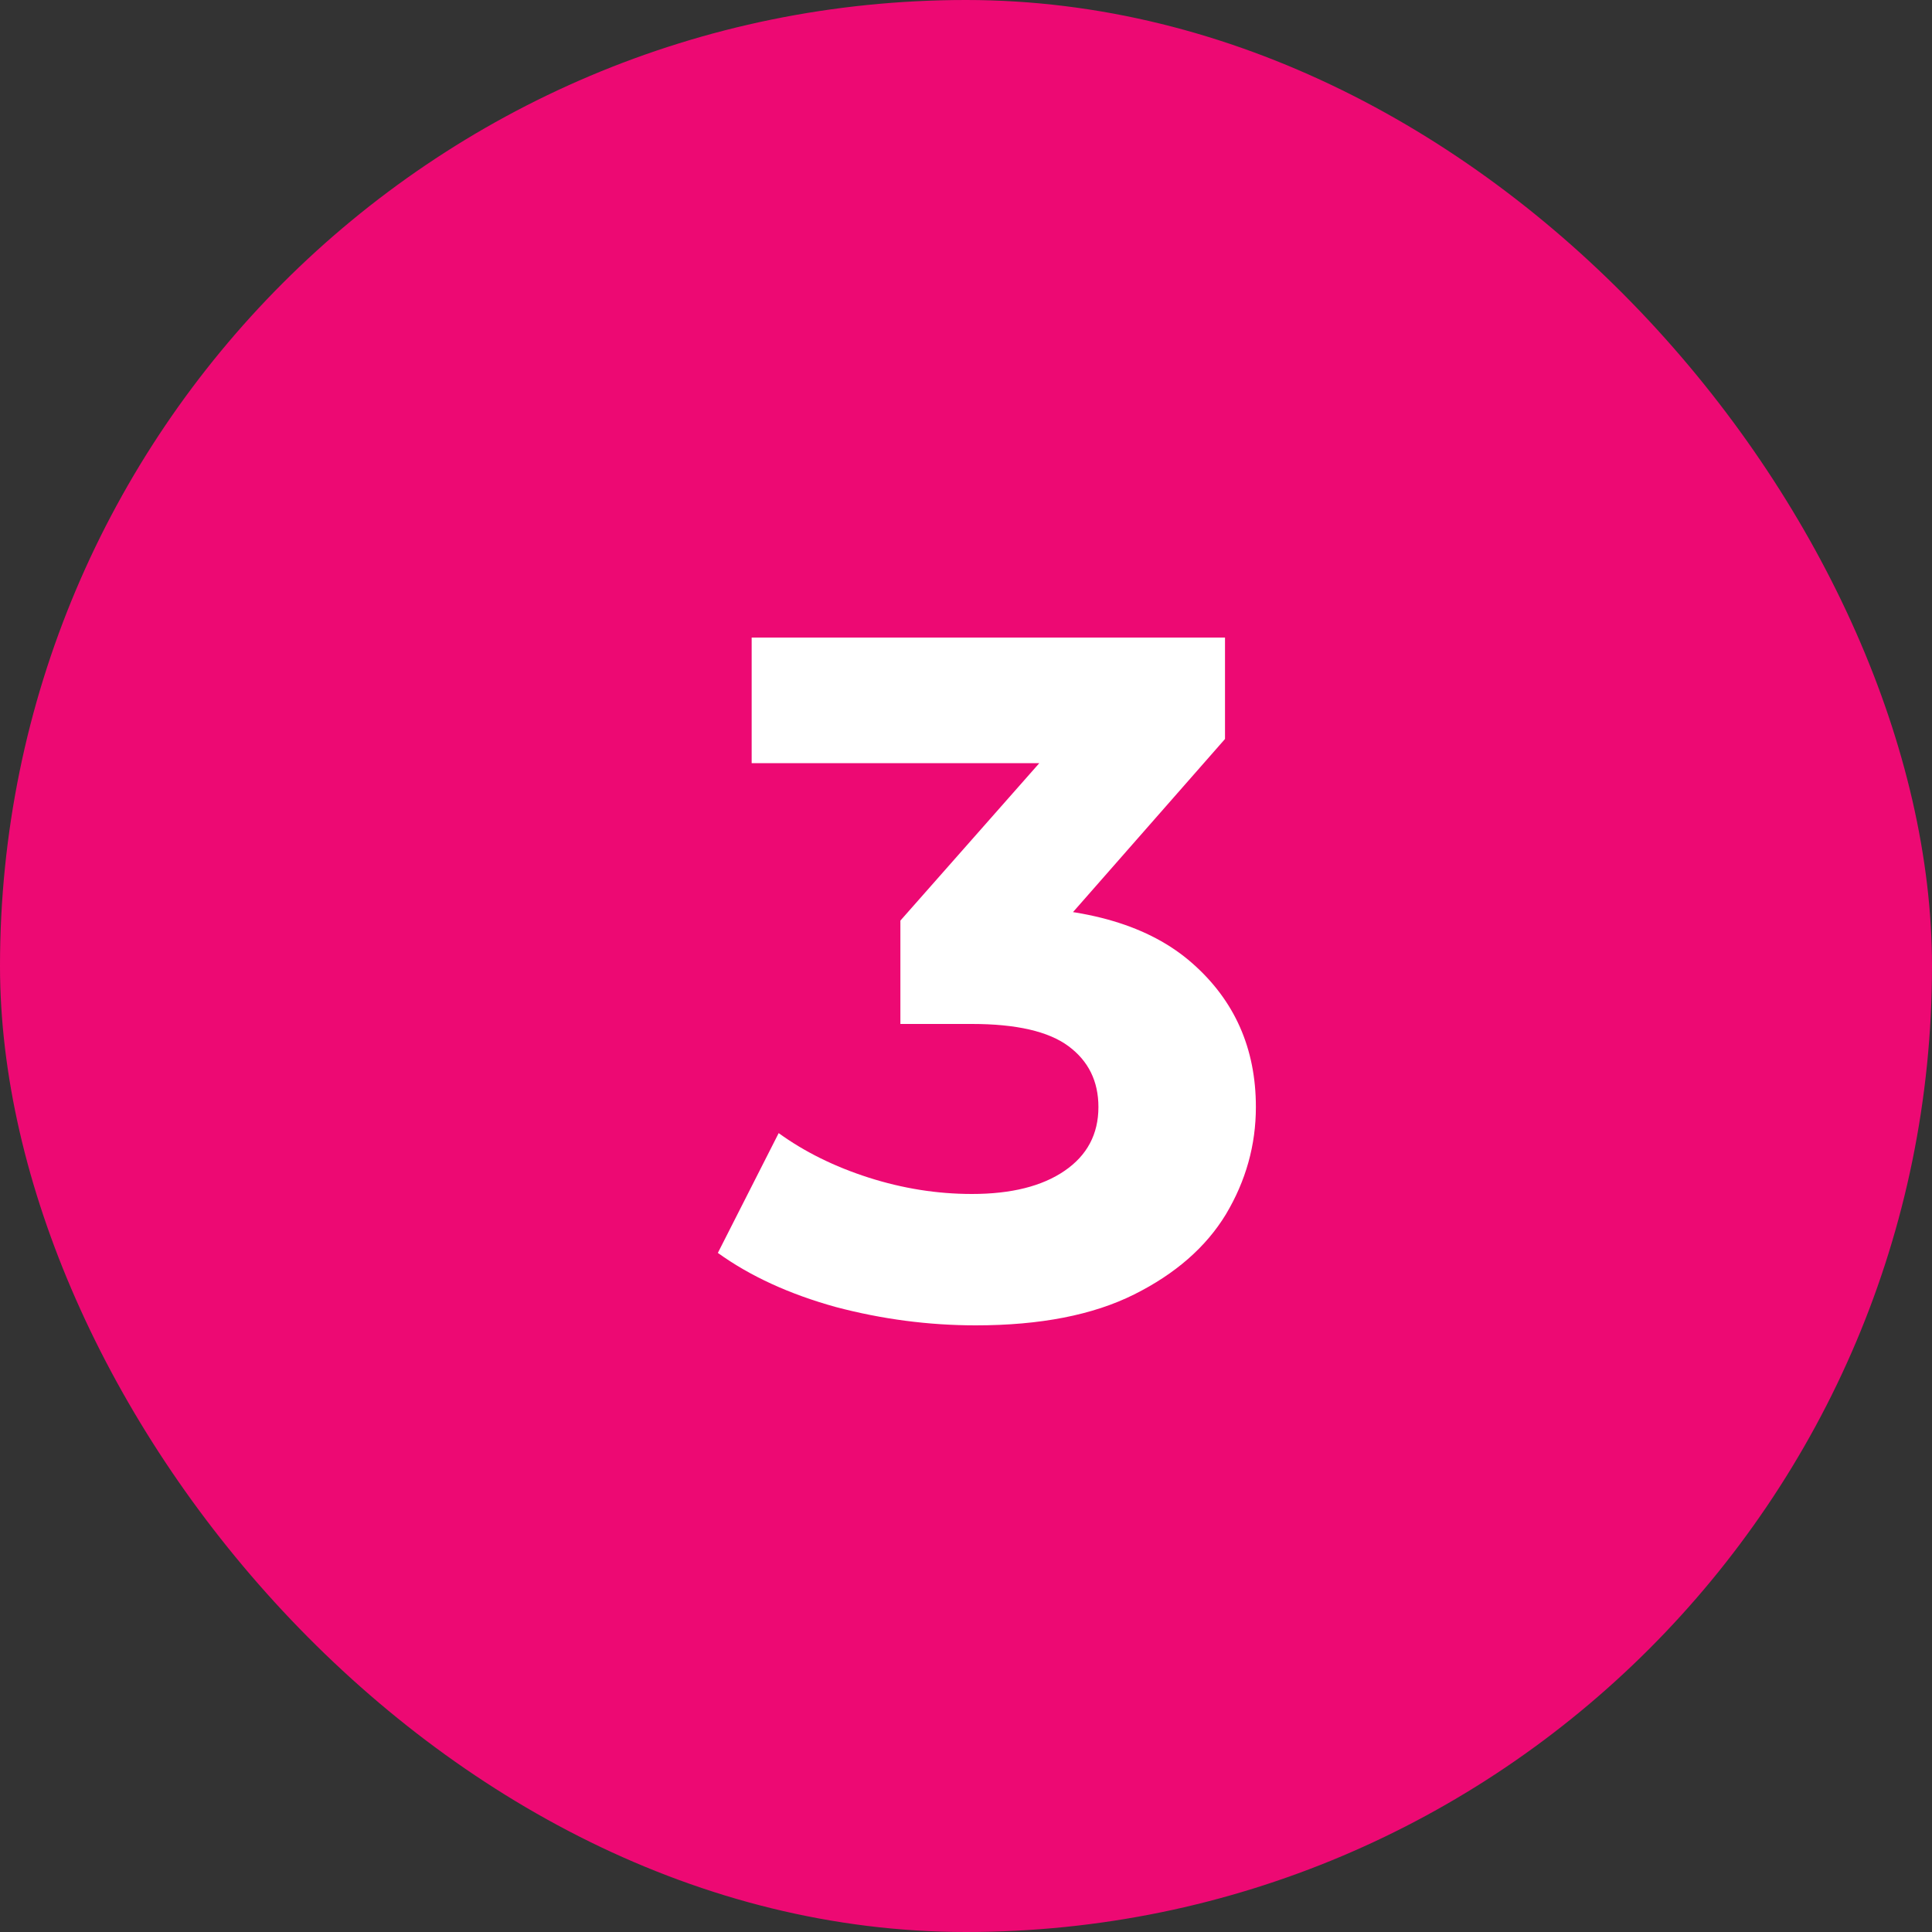
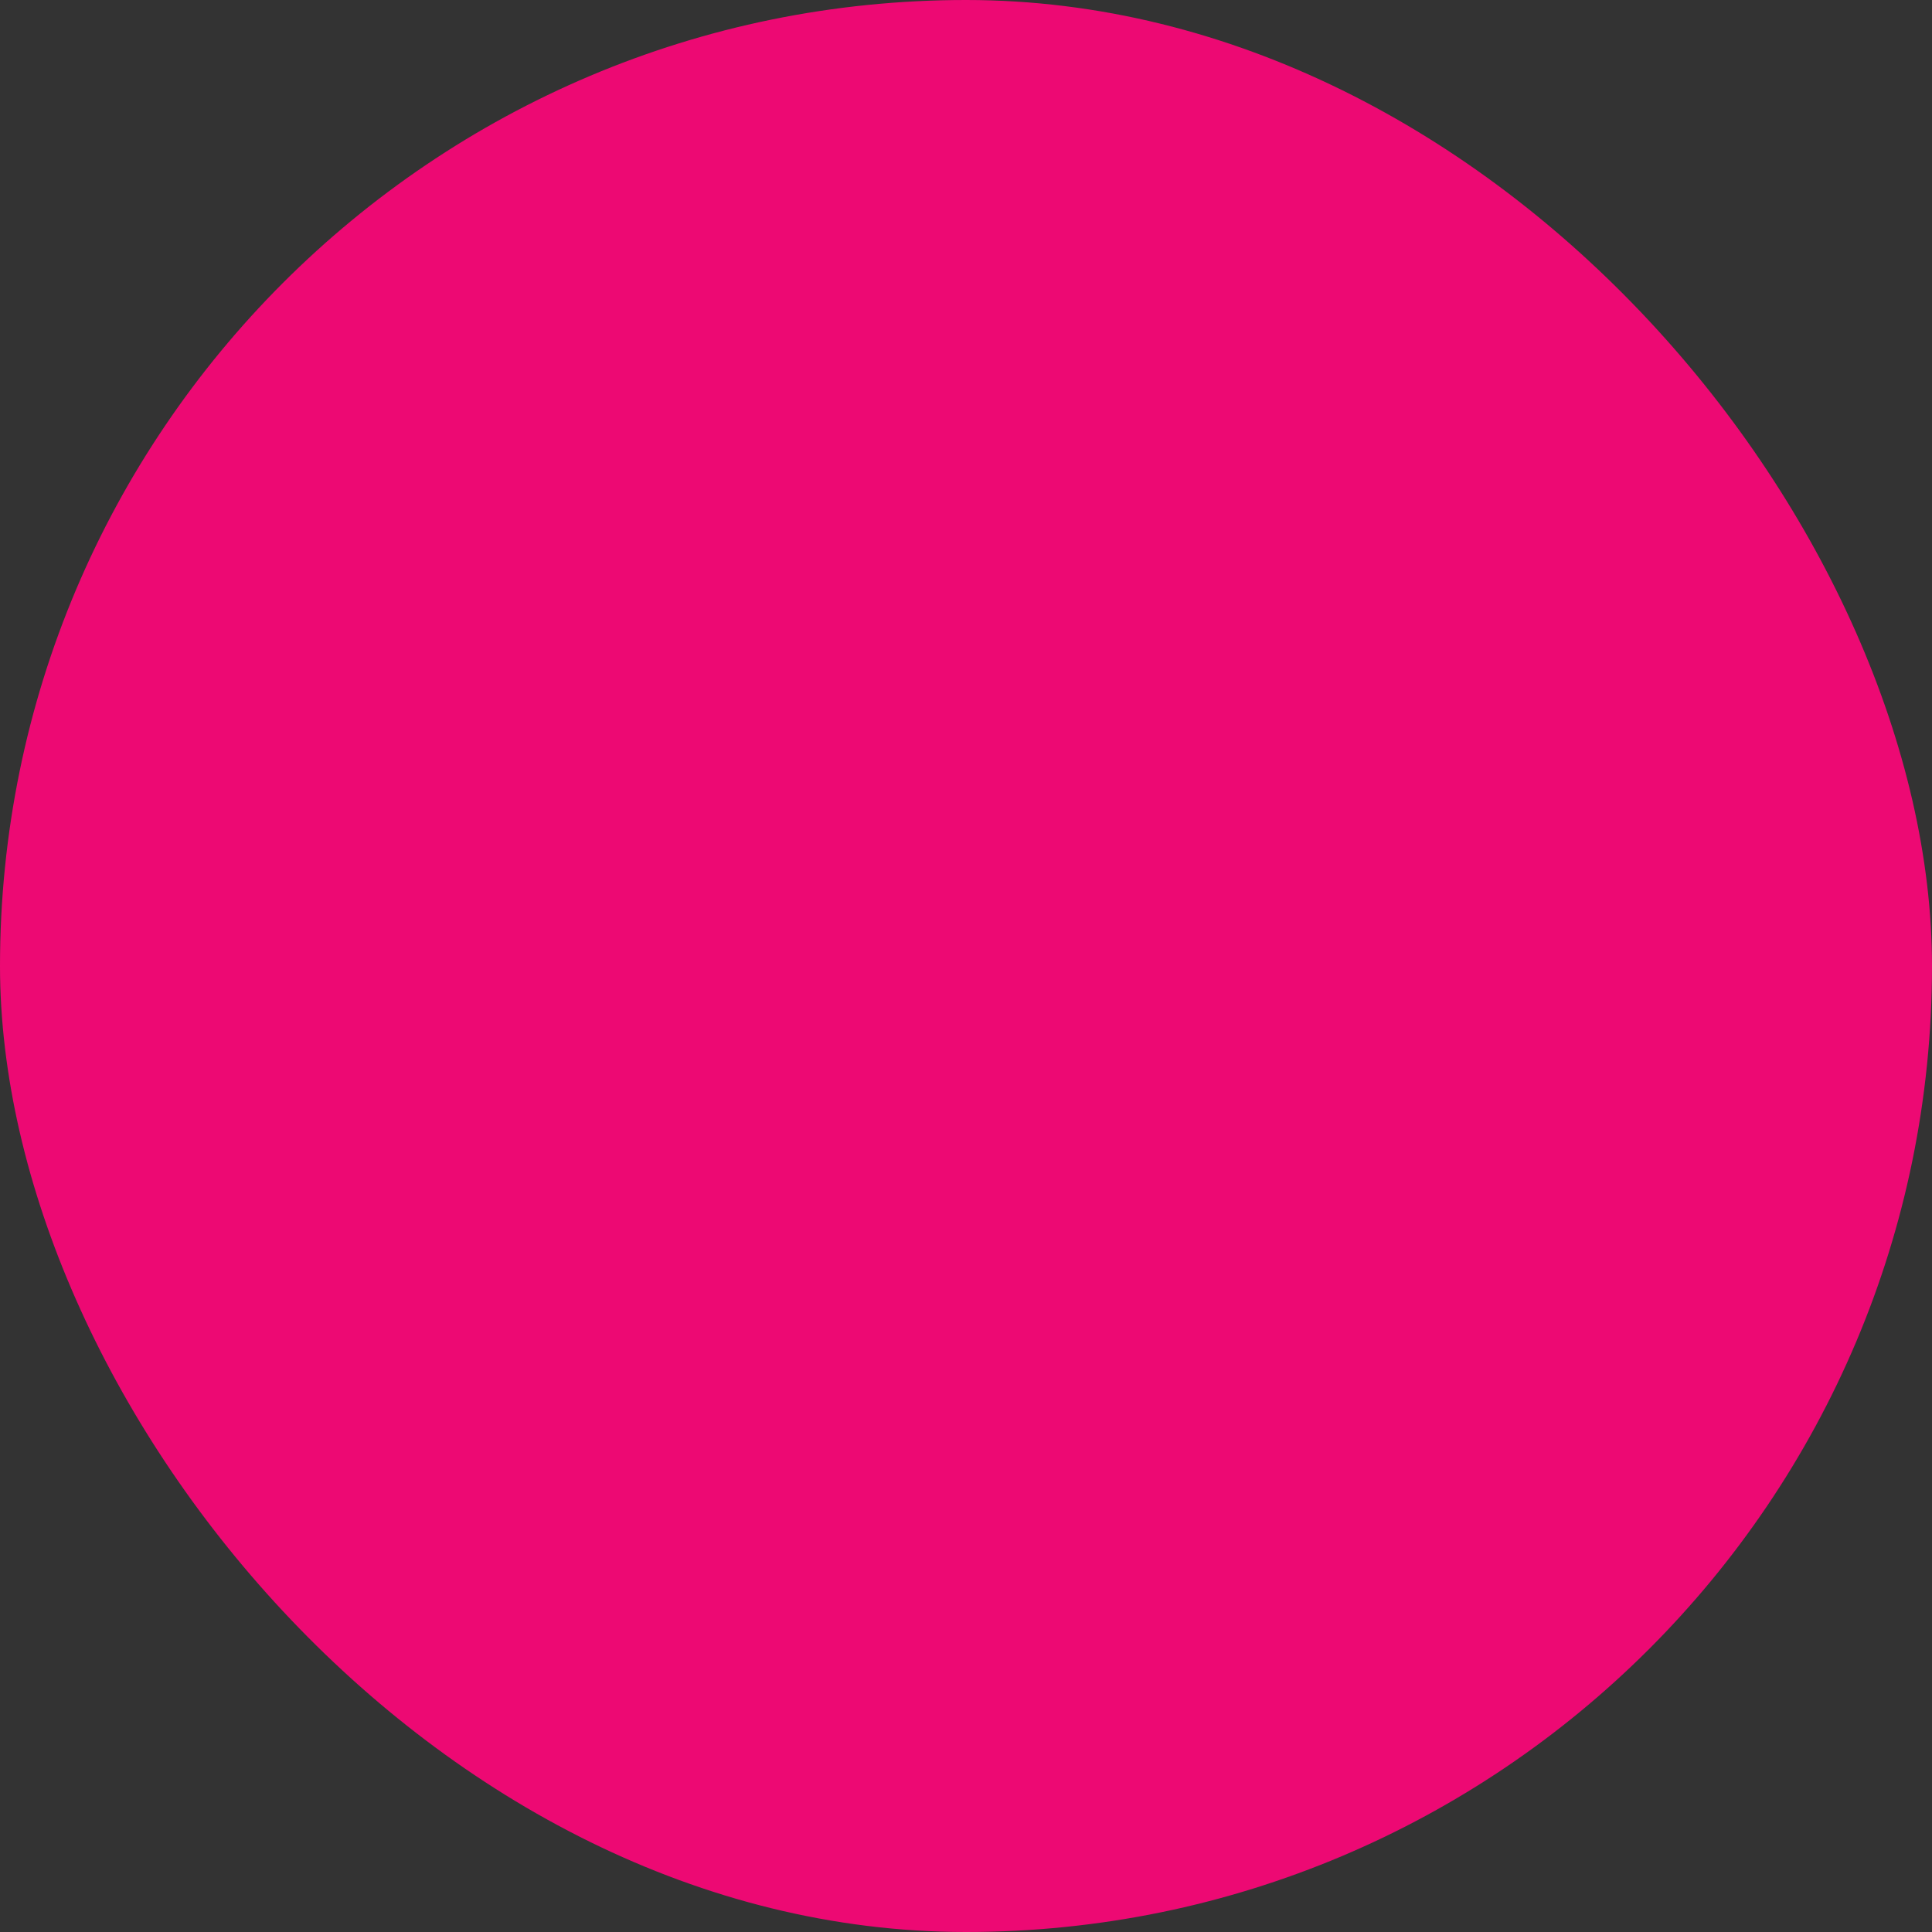
<svg xmlns="http://www.w3.org/2000/svg" width="50" height="50" viewBox="0 0 50 50" fill="none">
  <rect x="0" y="0" width="50" height="50" fill="#333333" stroke="none" />
  <rect width="50" height="50" rx="25" fill="#ED0973" />
-   <path d="M25.253 34.3C24.036 34.3 22.828 34.142 21.628 33.825C20.427 33.492 19.411 33.025 18.578 32.425L20.152 29.325C20.819 29.808 21.594 30.192 22.477 30.475C23.361 30.758 24.253 30.9 25.152 30.9C26.169 30.9 26.969 30.7 27.552 30.3C28.136 29.9 28.427 29.35 28.427 28.65C28.427 27.983 28.169 27.458 27.652 27.075C27.136 26.692 26.302 26.5 25.152 26.5H23.302V23.825L28.177 18.3L28.628 19.75H19.453V16.5H31.703V19.125L26.852 24.65L24.802 23.475H25.977C28.128 23.475 29.753 23.958 30.852 24.925C31.953 25.892 32.502 27.133 32.502 28.65C32.502 29.633 32.244 30.558 31.727 31.425C31.211 32.275 30.419 32.967 29.352 33.5C28.286 34.033 26.919 34.3 25.253 34.3Z" fill="white" />
</svg>